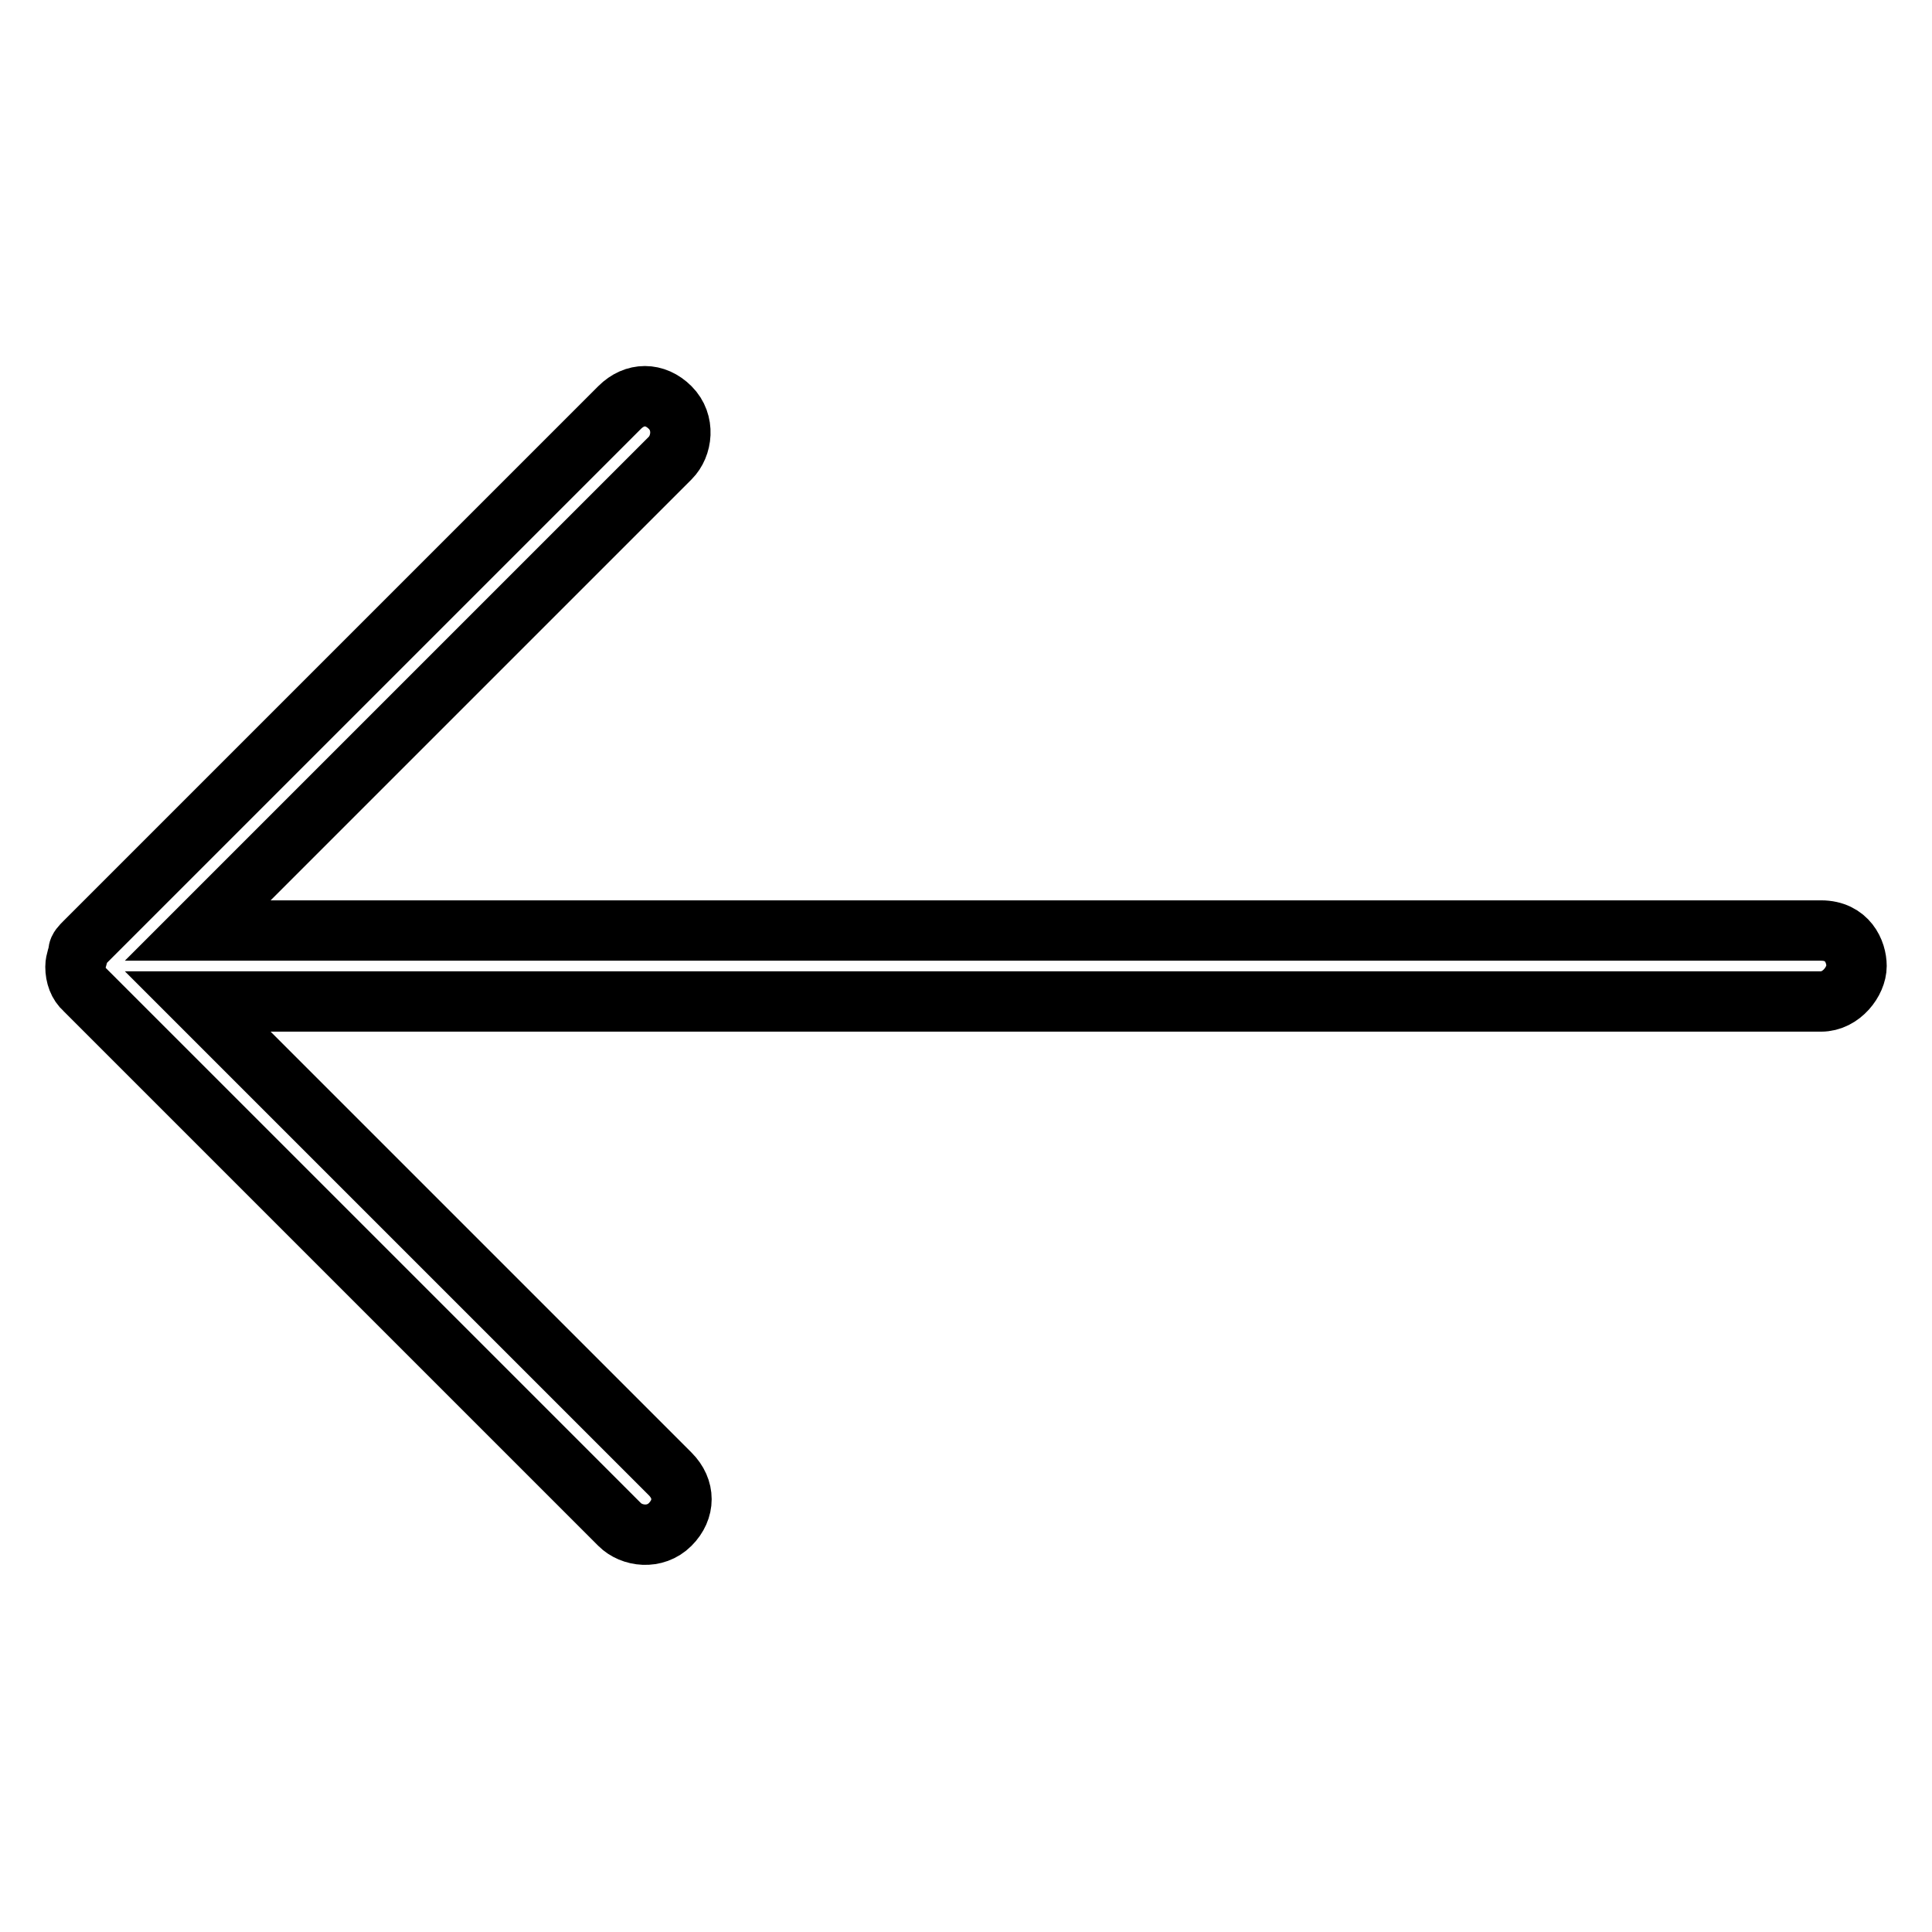
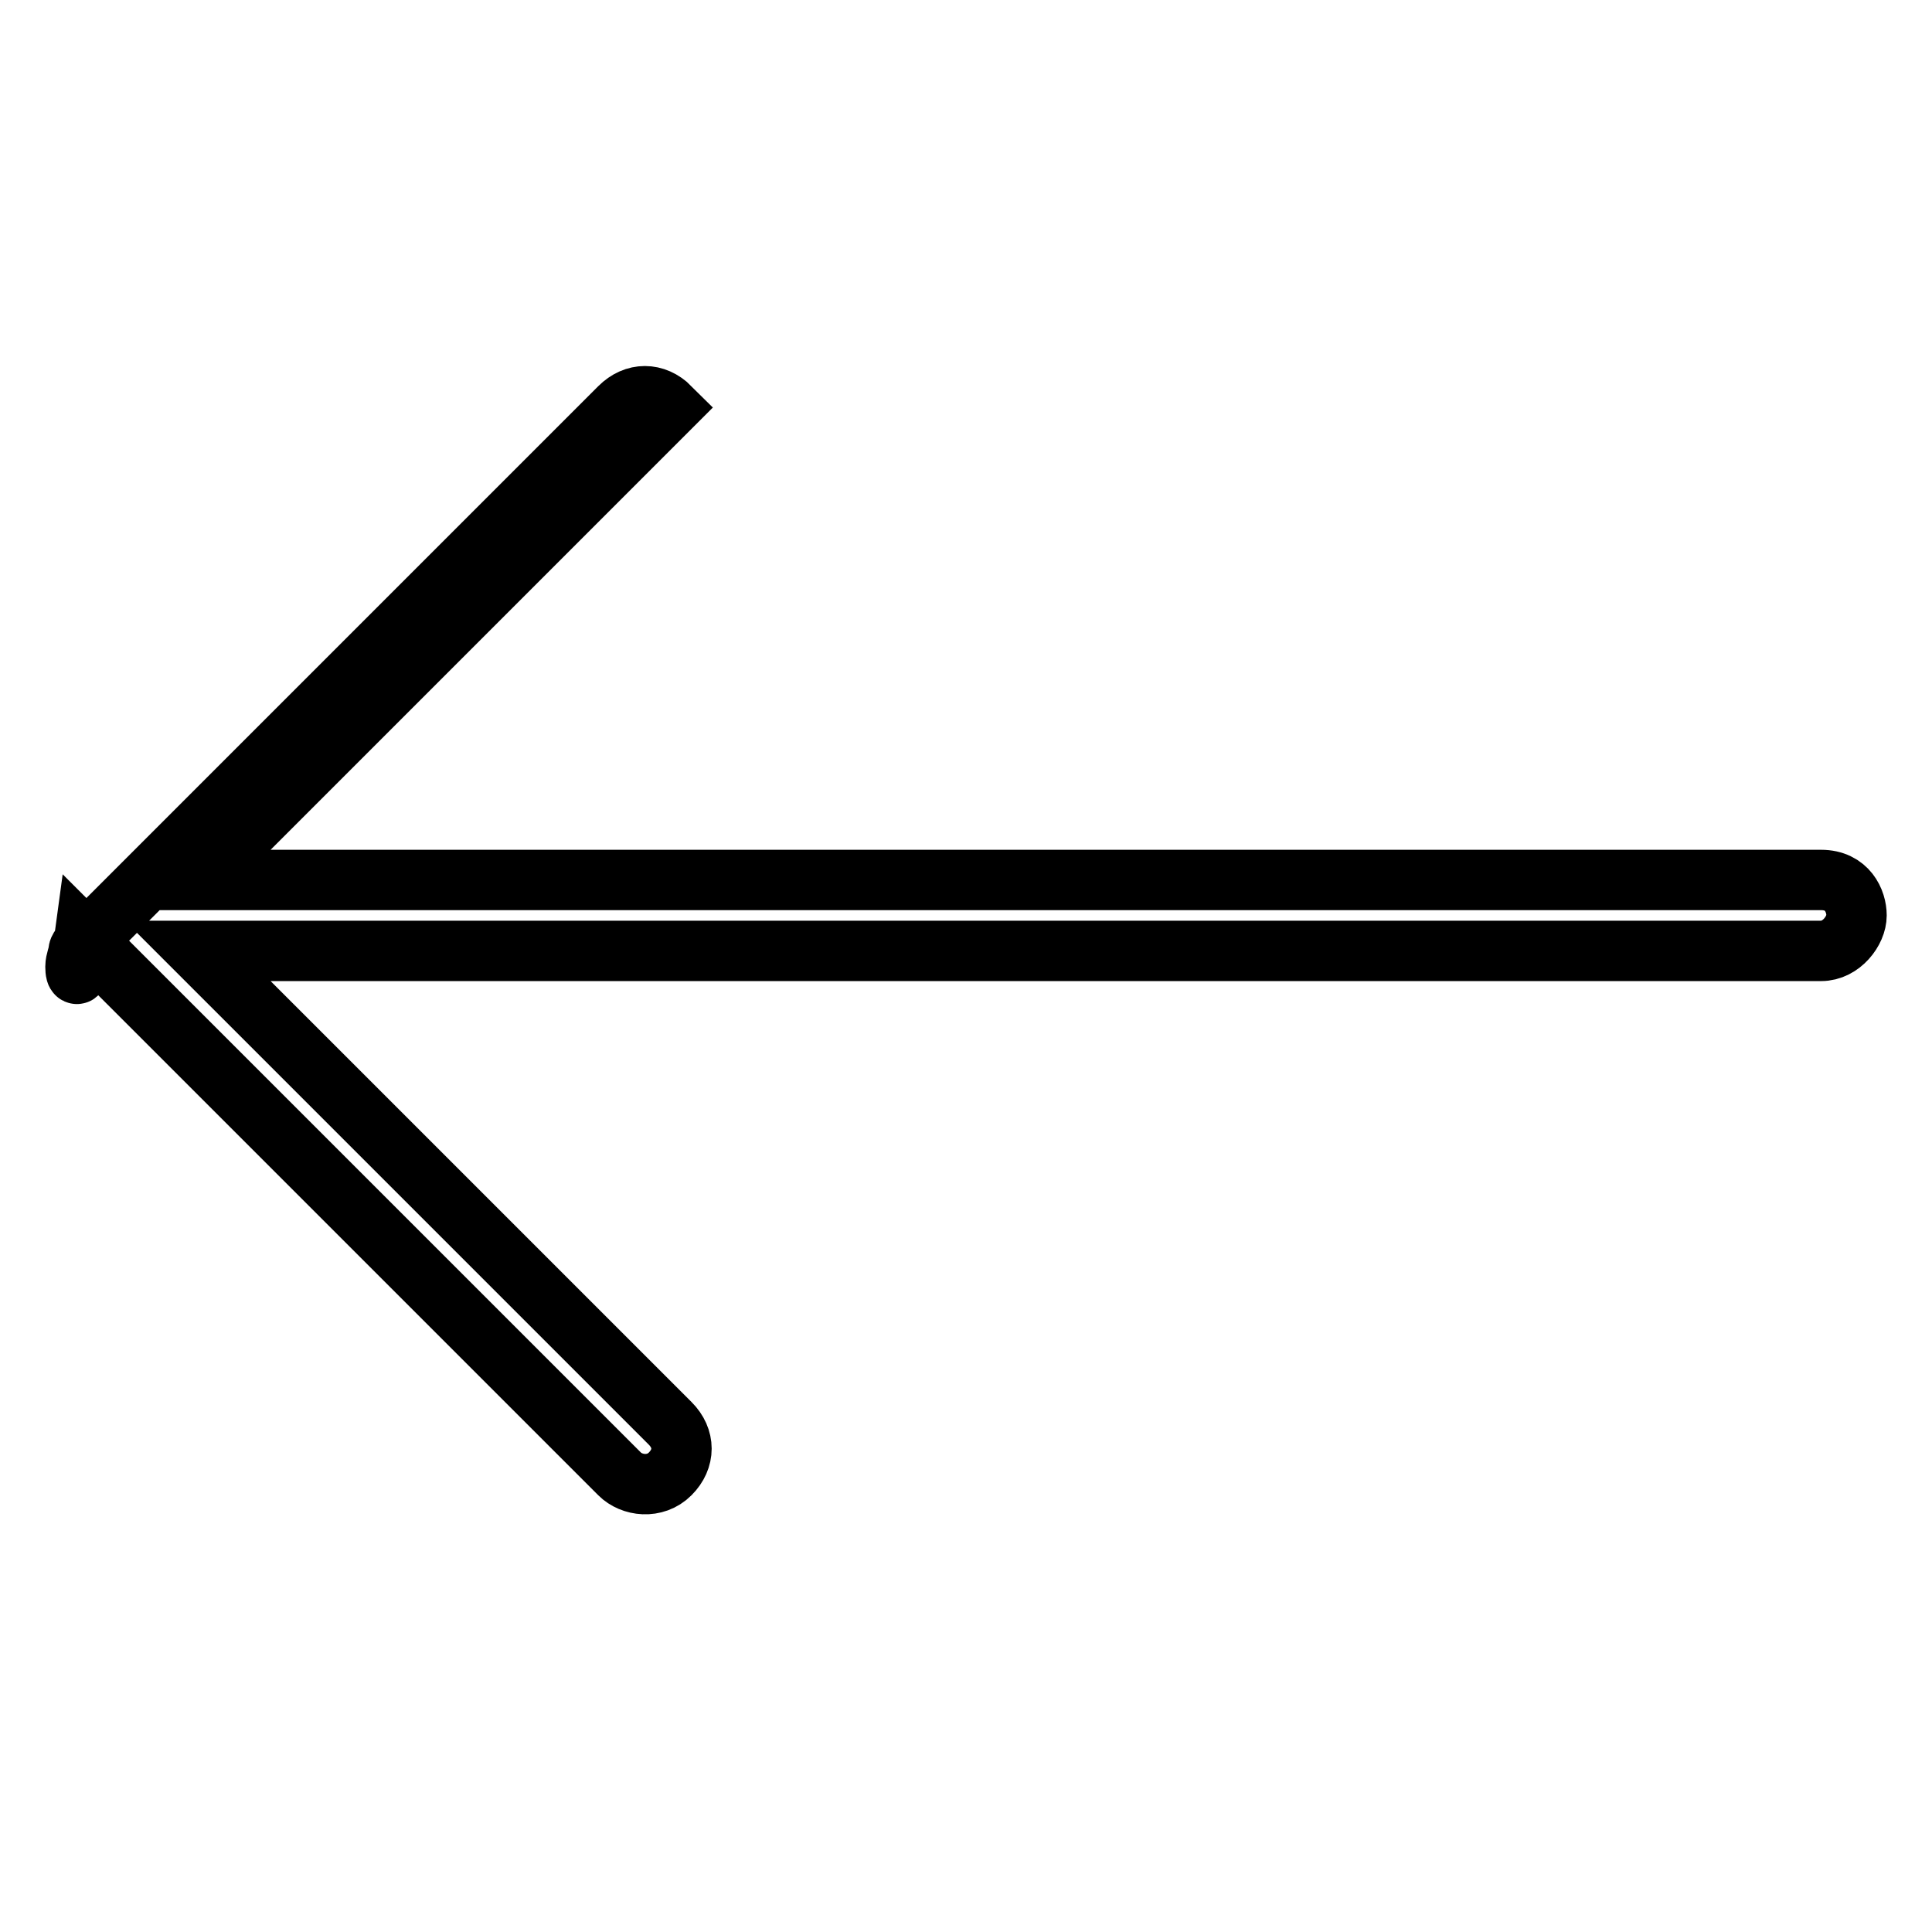
<svg xmlns="http://www.w3.org/2000/svg" version="1.1" x="0px" y="0px" viewBox="0 0 256 256" enable-background="new 0 0 256 256" xml:space="preserve">
  <g>
-     <path stroke-width="8" fill-opacity="0" stroke="#000000" d="M10,128.1c0-0.8,0.4-1.6,0.4-2c0-0.4,0.4-0.8,0.8-1.2L82.1,54c2-2,4.7-2,6.7,0c2,2,1.6,5.1,0,6.7 l-62.6,62.6h215.1c3.5,0,4.7,2.8,4.7,4.7c0,2-2,4.7-4.7,4.7H26.2l62.6,62.6c2,2,2,4.7,0,6.7c-2,2-5.1,1.6-6.7,0l-70.5-70.5 l-0.4-0.4l0,0l0,0C10.4,130.4,10,129.3,10,128.1L10,128.1L10,128.1z" />
+     <path stroke-width="8" fill-opacity="0" stroke="#000000" d="M10,128.1c0-0.8,0.4-1.6,0.4-2c0-0.4,0.4-0.8,0.8-1.2L82.1,54c2-2,4.7-2,6.7,0l-62.6,62.6h215.1c3.5,0,4.7,2.8,4.7,4.7c0,2-2,4.7-4.7,4.7H26.2l62.6,62.6c2,2,2,4.7,0,6.7c-2,2-5.1,1.6-6.7,0l-70.5-70.5 l-0.4-0.4l0,0l0,0C10.4,130.4,10,129.3,10,128.1L10,128.1L10,128.1z" />
  </g>
</svg>